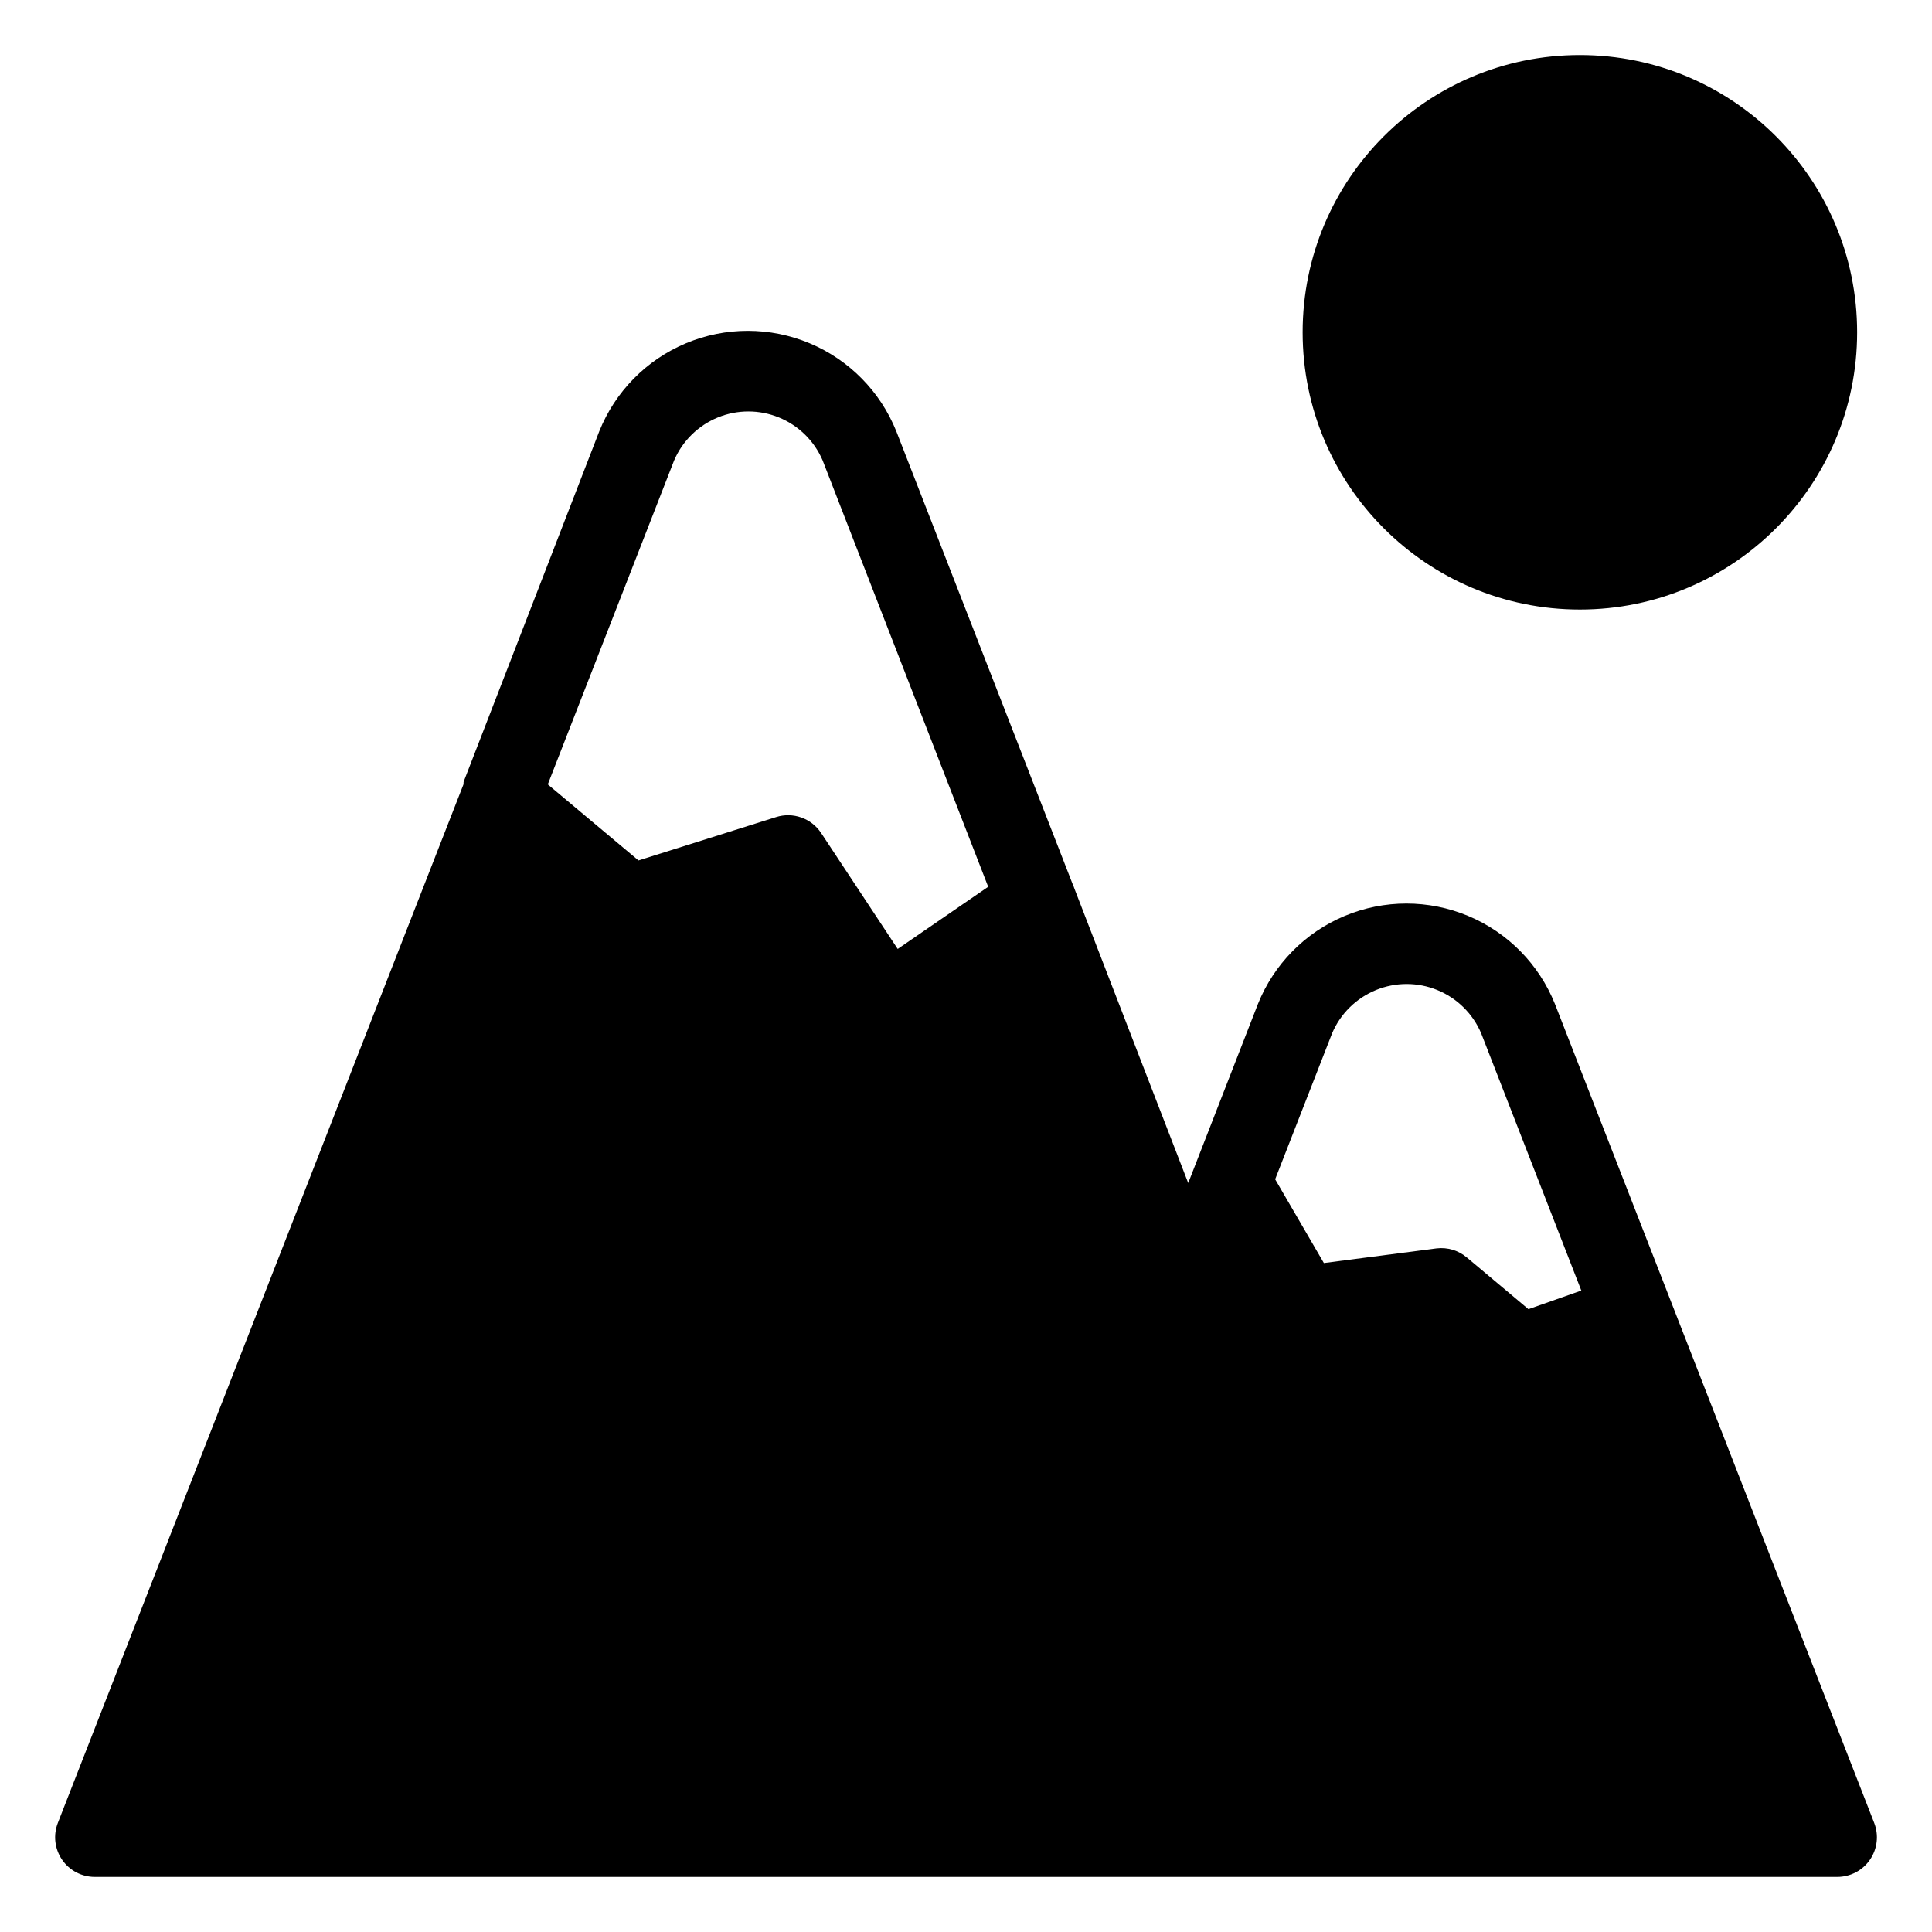
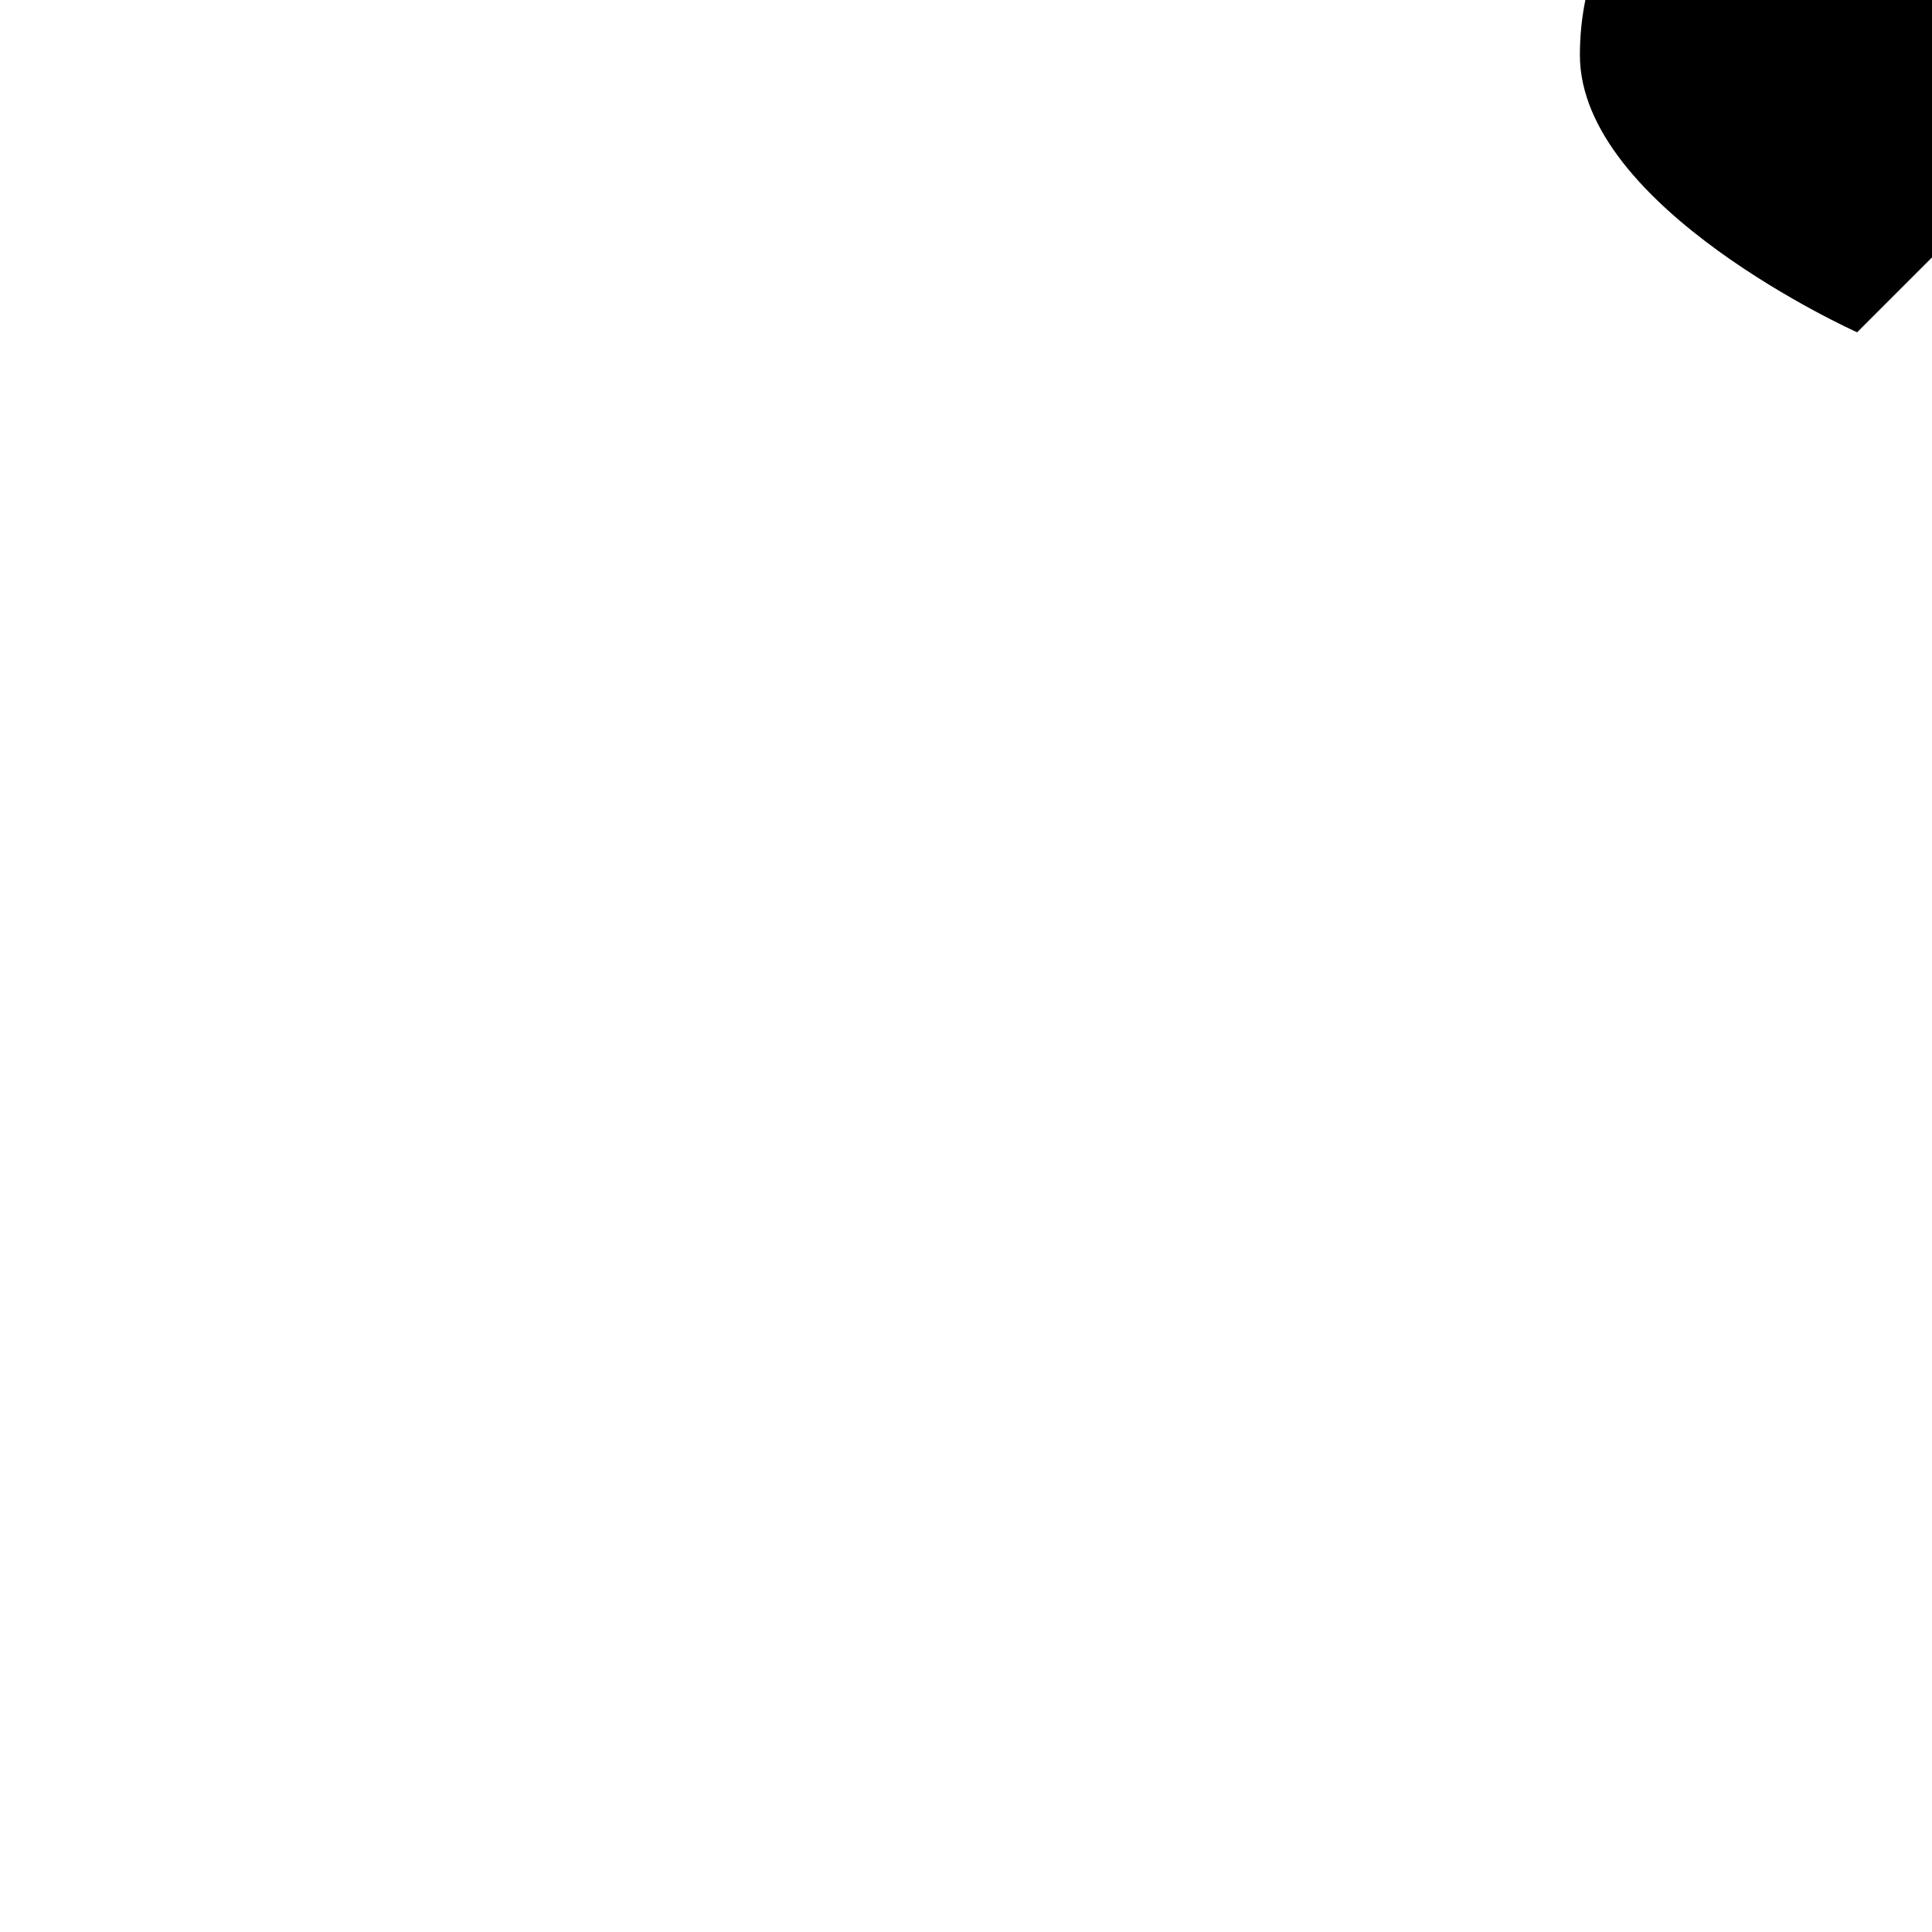
<svg xmlns="http://www.w3.org/2000/svg" fill="#000000" width="800px" height="800px" version="1.1" viewBox="144 144 512 512">
  <g>
-     <path d="m586.57 488.27-30.492-78.195c-4.227-10.543-12.504-18.949-22.984-23.336-10.477-4.387-22.273-4.387-32.754 0-10.477 4.387-18.754 12.793-22.98 23.336l-16.898 43.402-1.574 4.039-30.125-77.934c-0.16-0.5-0.355-0.992-0.578-1.469l-46.652-119.81c-4.227-10.543-12.508-18.949-22.984-23.336-10.477-4.387-22.277-4.387-32.754 0-10.477 4.387-18.758 12.793-22.984 23.336l-35.949 92.891c-0.043 0.191-0.043 0.387 0 0.578l-107.53 275.31c-1.266 3.227-0.855 6.871 1.098 9.738 1.953 2.867 5.195 4.582 8.664 4.586h461.82c3.469-0.004 6.711-1.719 8.664-4.586 1.953-2.867 2.363-6.512 1.098-9.738zm-204.67-92.785-20.309-30.754h-0.004c-2.59-3.898-7.449-5.609-11.91-4.195l-36.473 11.492-24.035-20.152 33.48-85.859c2.211-5.164 6.367-9.25 11.566-11.379 5.199-2.129 11.027-2.129 16.227 0 5.199 2.129 9.352 6.215 11.566 11.379l43.871 112.99zm167.15 95.461-16.32-13.699v0.004c-2.227-1.887-5.137-2.762-8.031-2.414l-29.859 3.883-12.91-22.199 15.113-38.73c2.215-5.18 6.383-9.281 11.594-11.414 5.215-2.137 11.059-2.137 16.273 0 5.215 2.133 9.379 6.234 11.598 11.414l26.555 68.223z" />
-     <path d="m636.16 232.06c0 40.578-32.895 73.473-73.473 73.473s-73.473-32.895-73.473-73.473 32.895-73.473 73.473-73.473 73.473 32.895 73.473 73.473" />
+     <path d="m636.16 232.06s-73.473-32.895-73.473-73.473 32.895-73.473 73.473-73.473 73.473 32.895 73.473 73.473" />
  </g>
</svg>